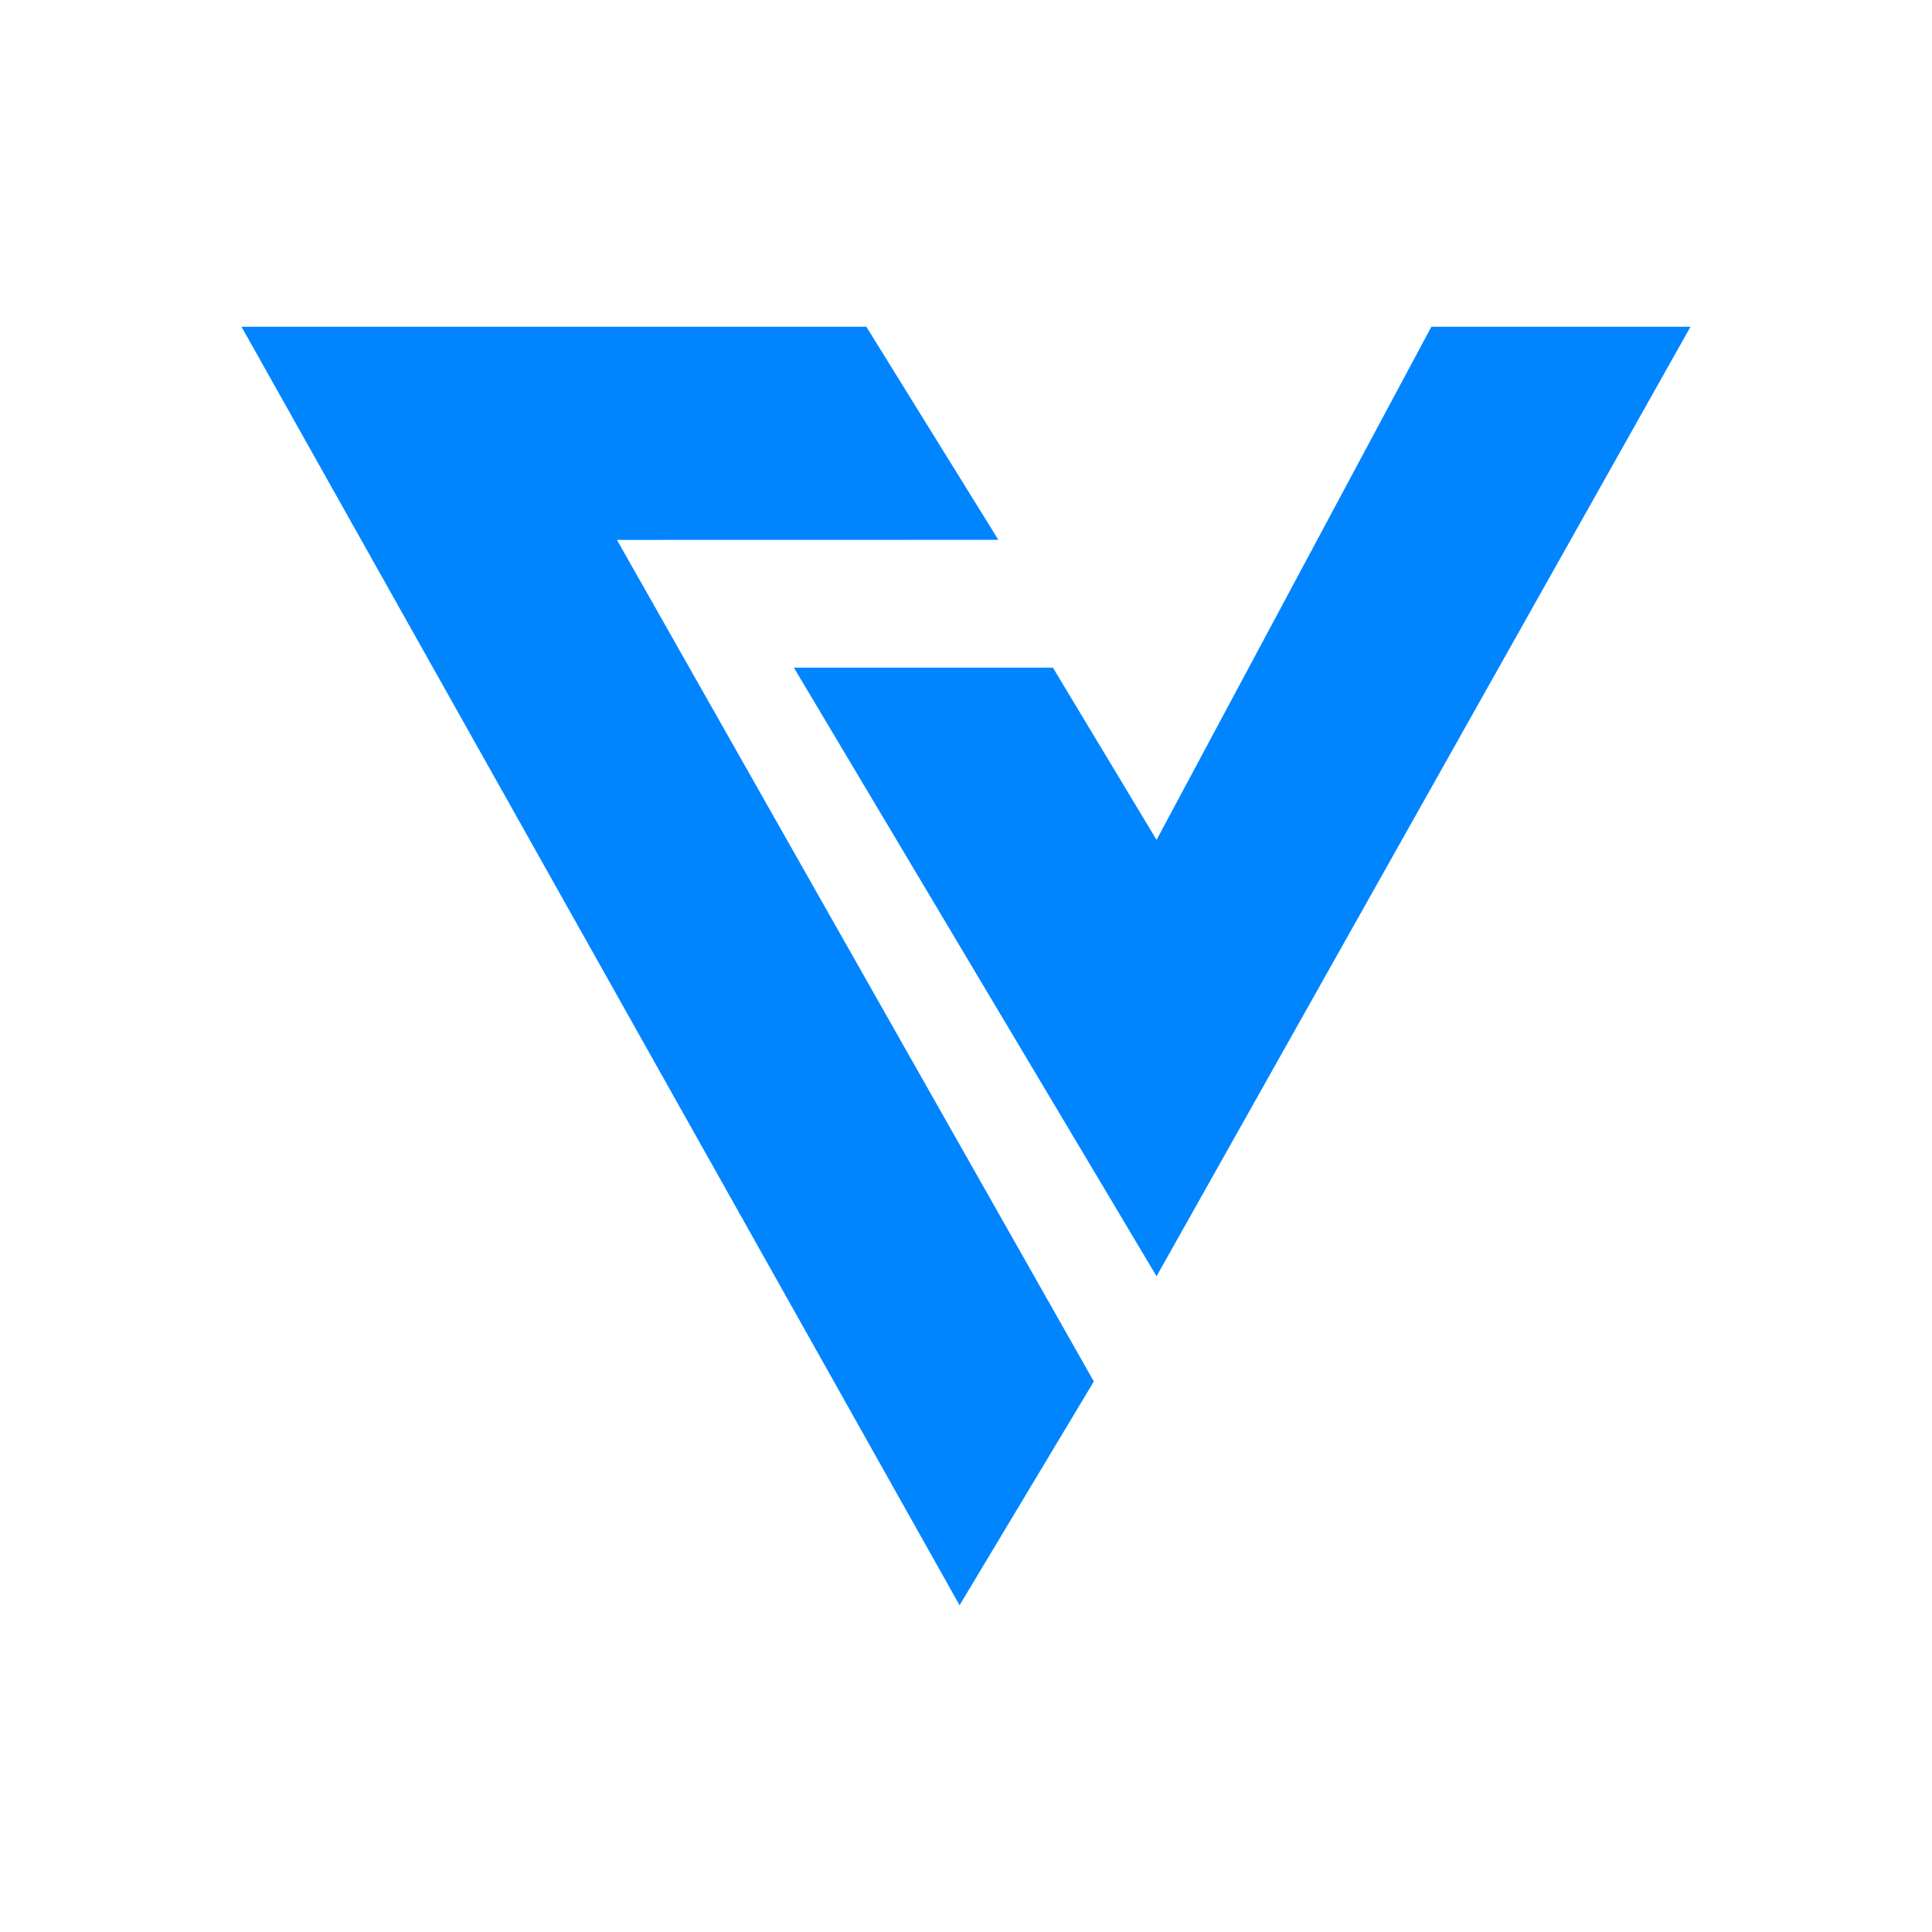
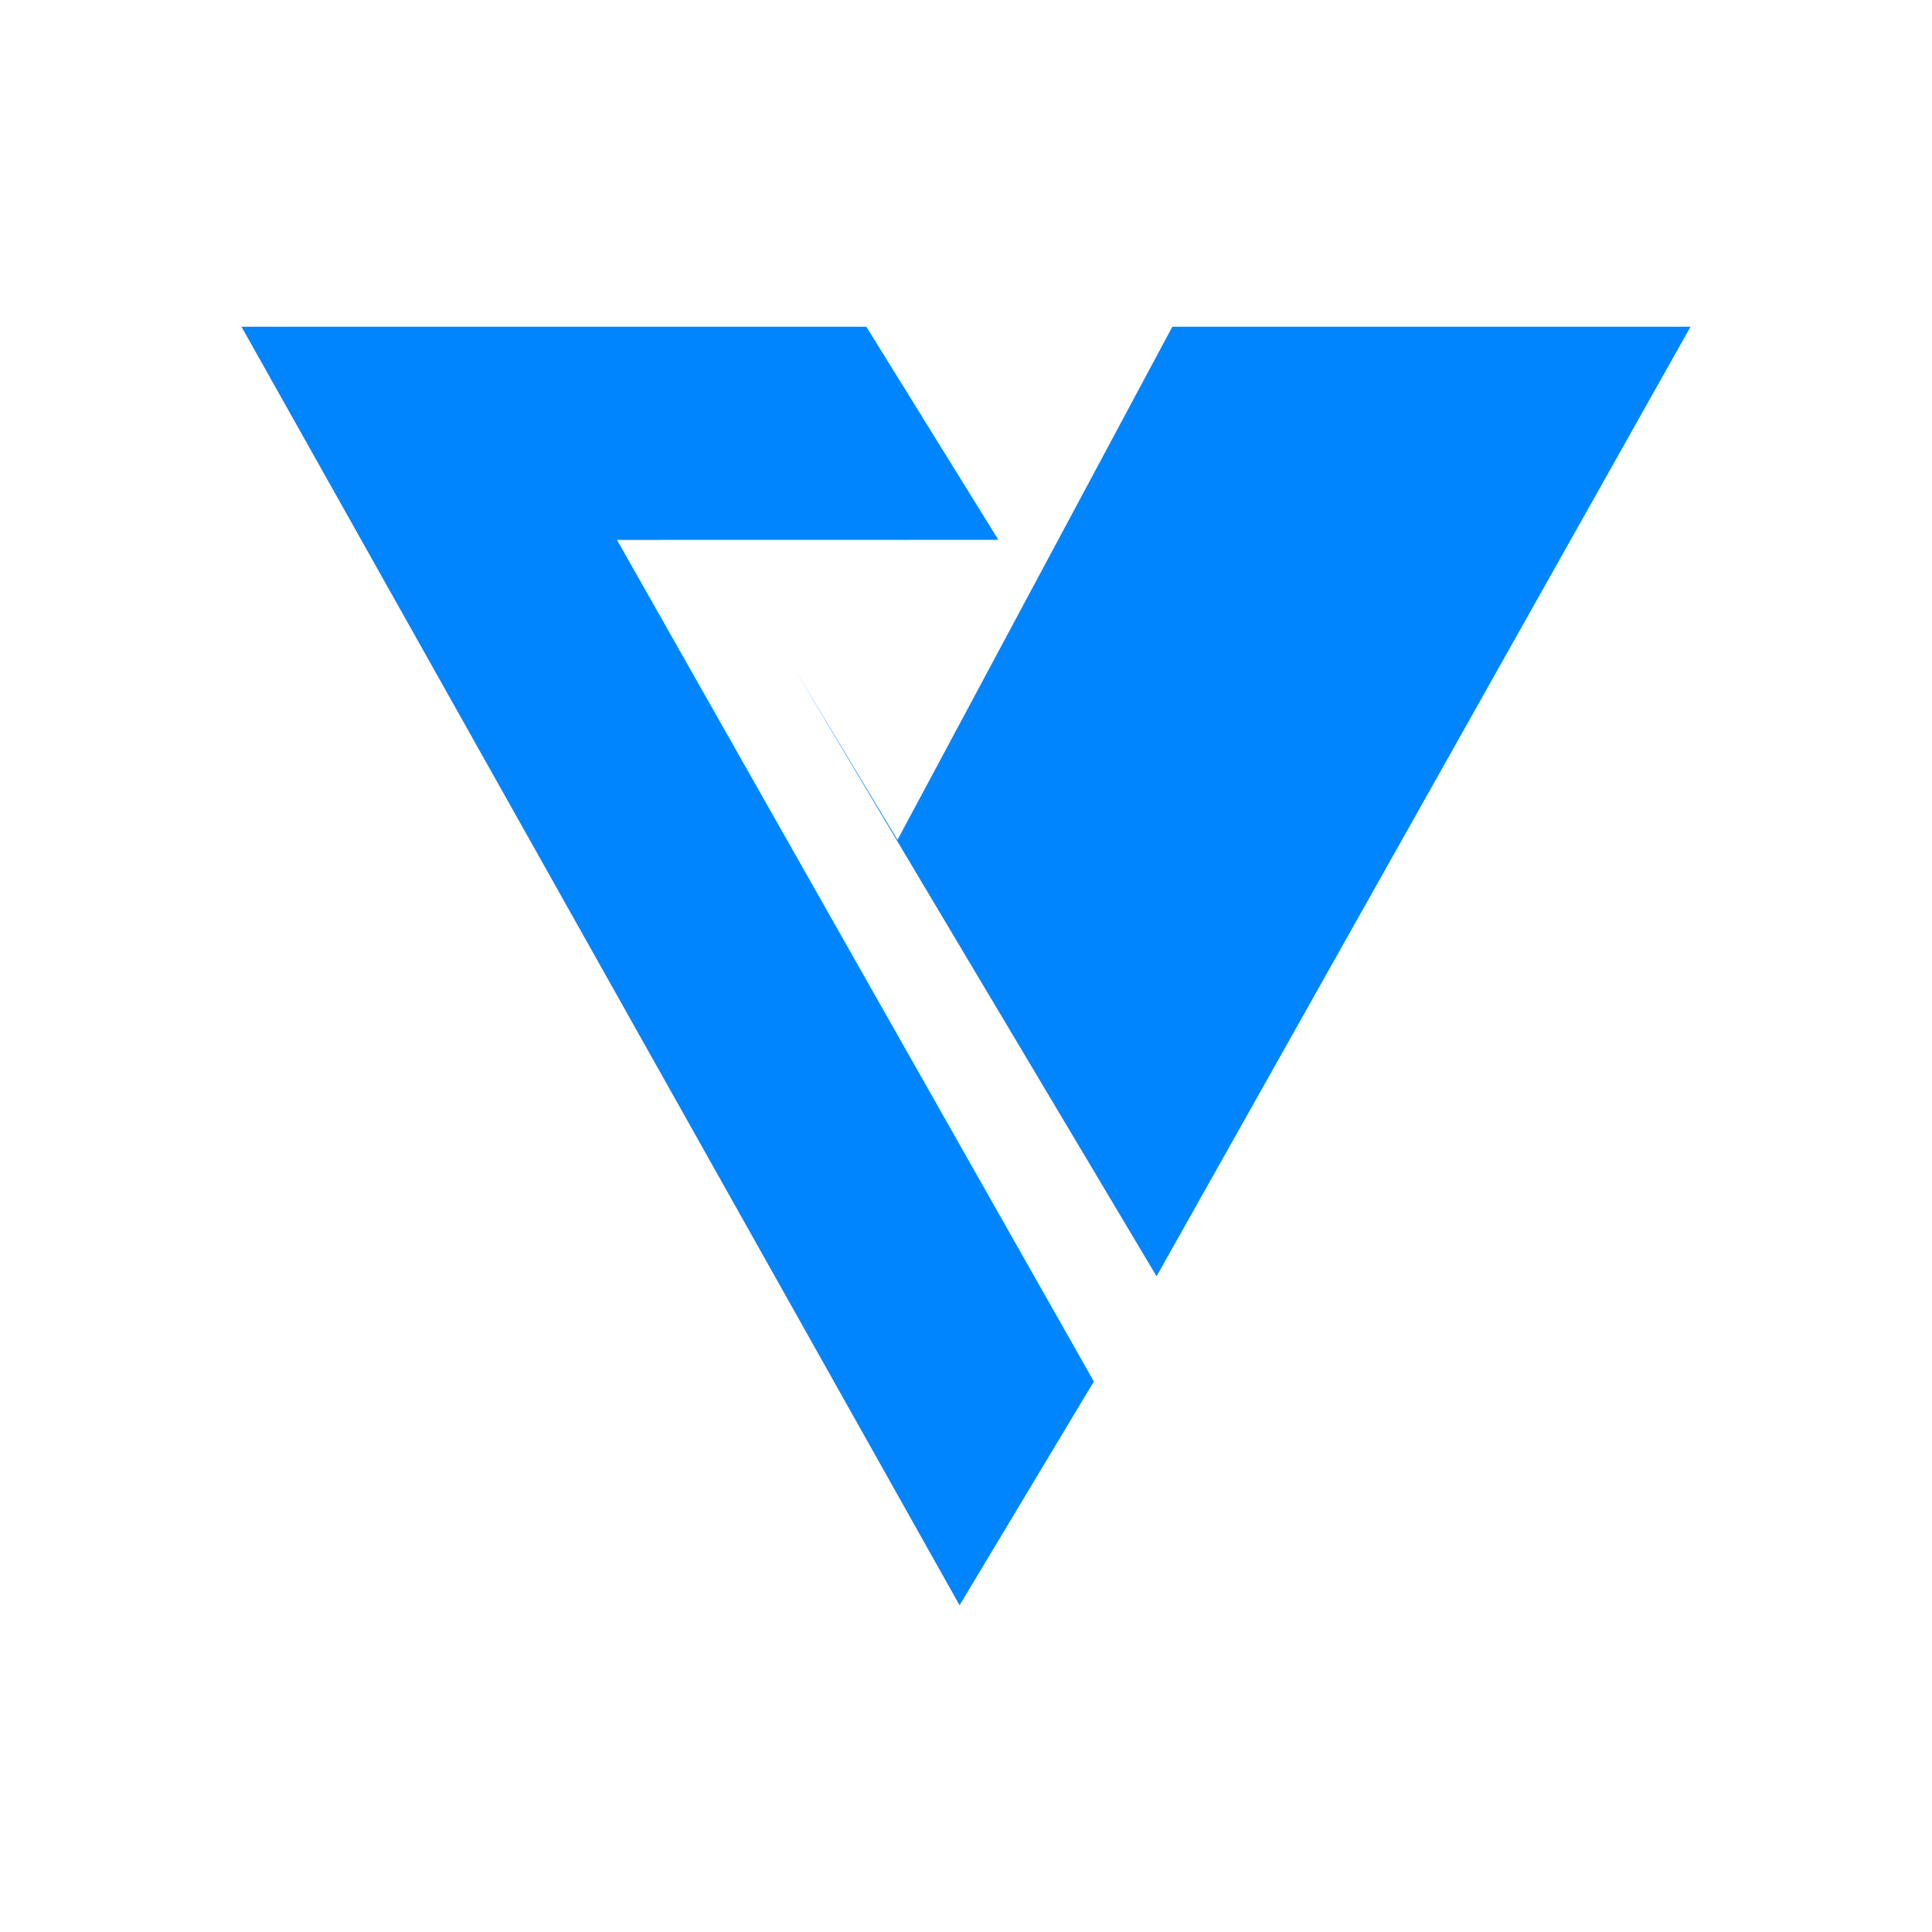
<svg xmlns="http://www.w3.org/2000/svg" width="1em" height="1em" viewBox="0 0 24 24">
-   <path fill="#0085FF" d="m12.402 6.706l-1.64-2.647H3l8.92 15.882l1.668-2.78L7.664 6.707zm-2.54 1.588h3.218l1.287 2.139l3.414-6.374H21l-6.633 11.795z" />
+   <path fill="#0085FF" d="m12.402 6.706l-1.64-2.647H3l8.92 15.882l1.668-2.78L7.664 6.707zm-2.54 1.588l1.287 2.139l3.414-6.374H21l-6.633 11.795z" />
</svg>